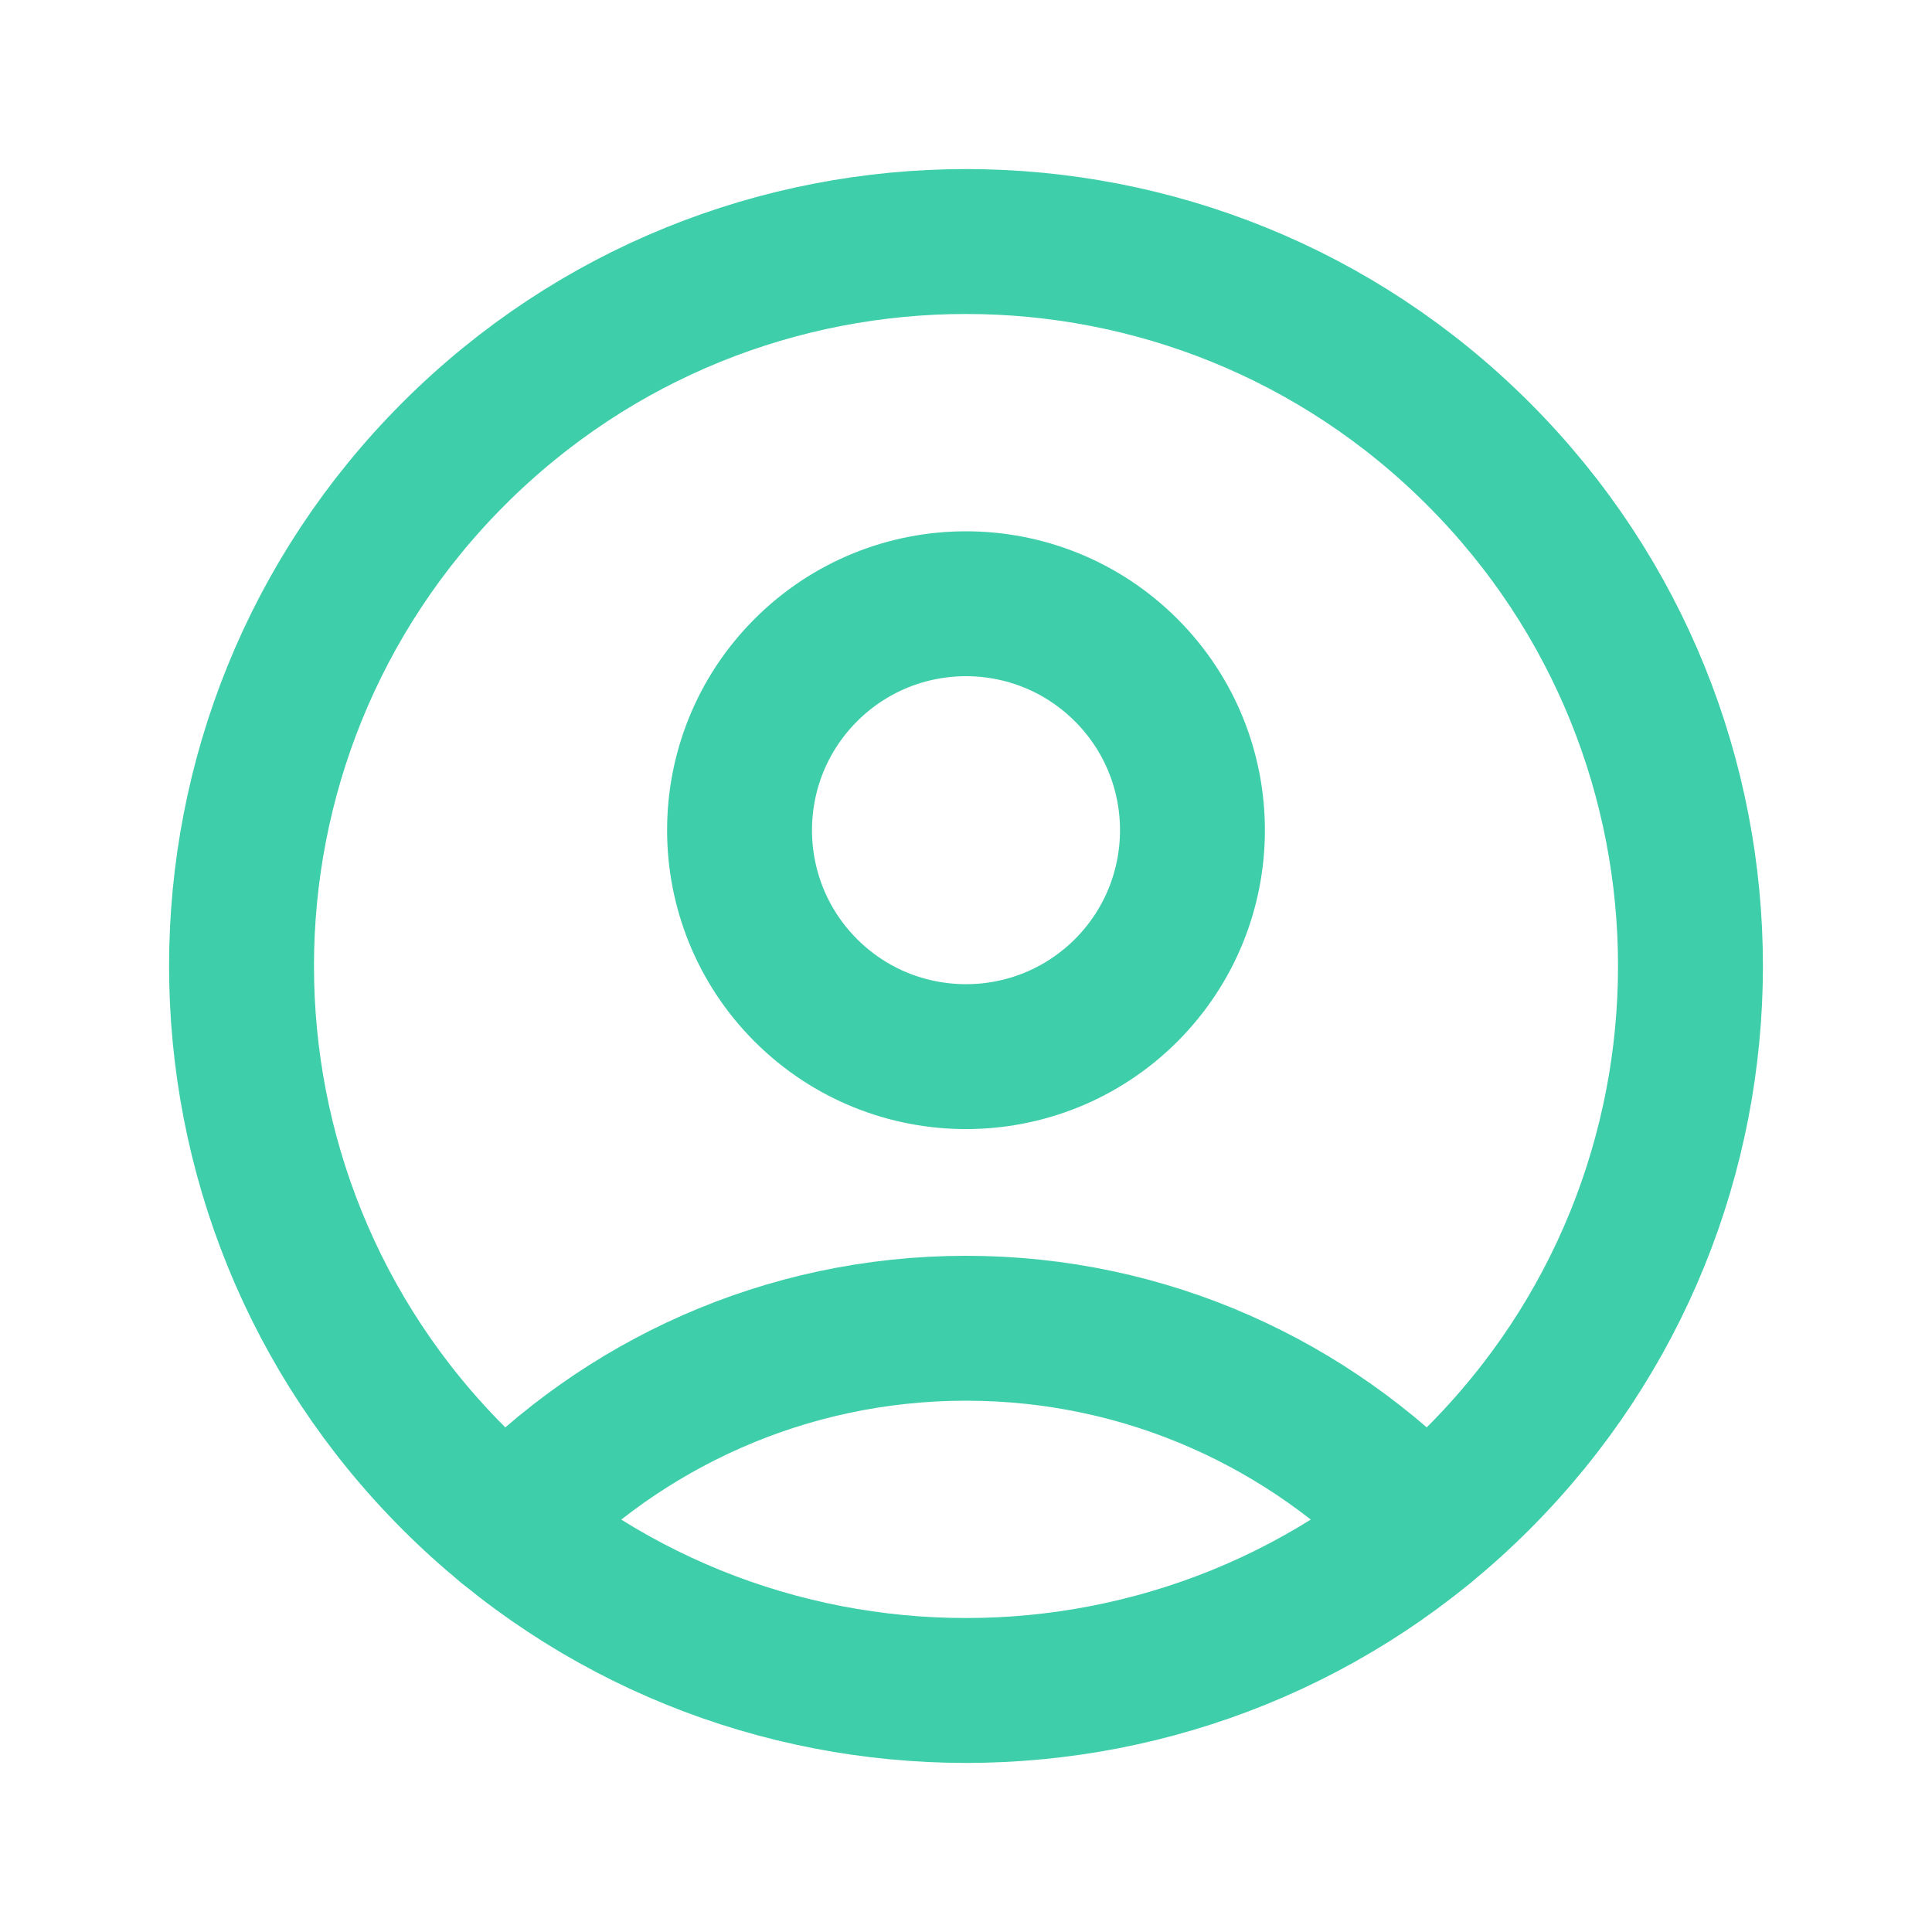
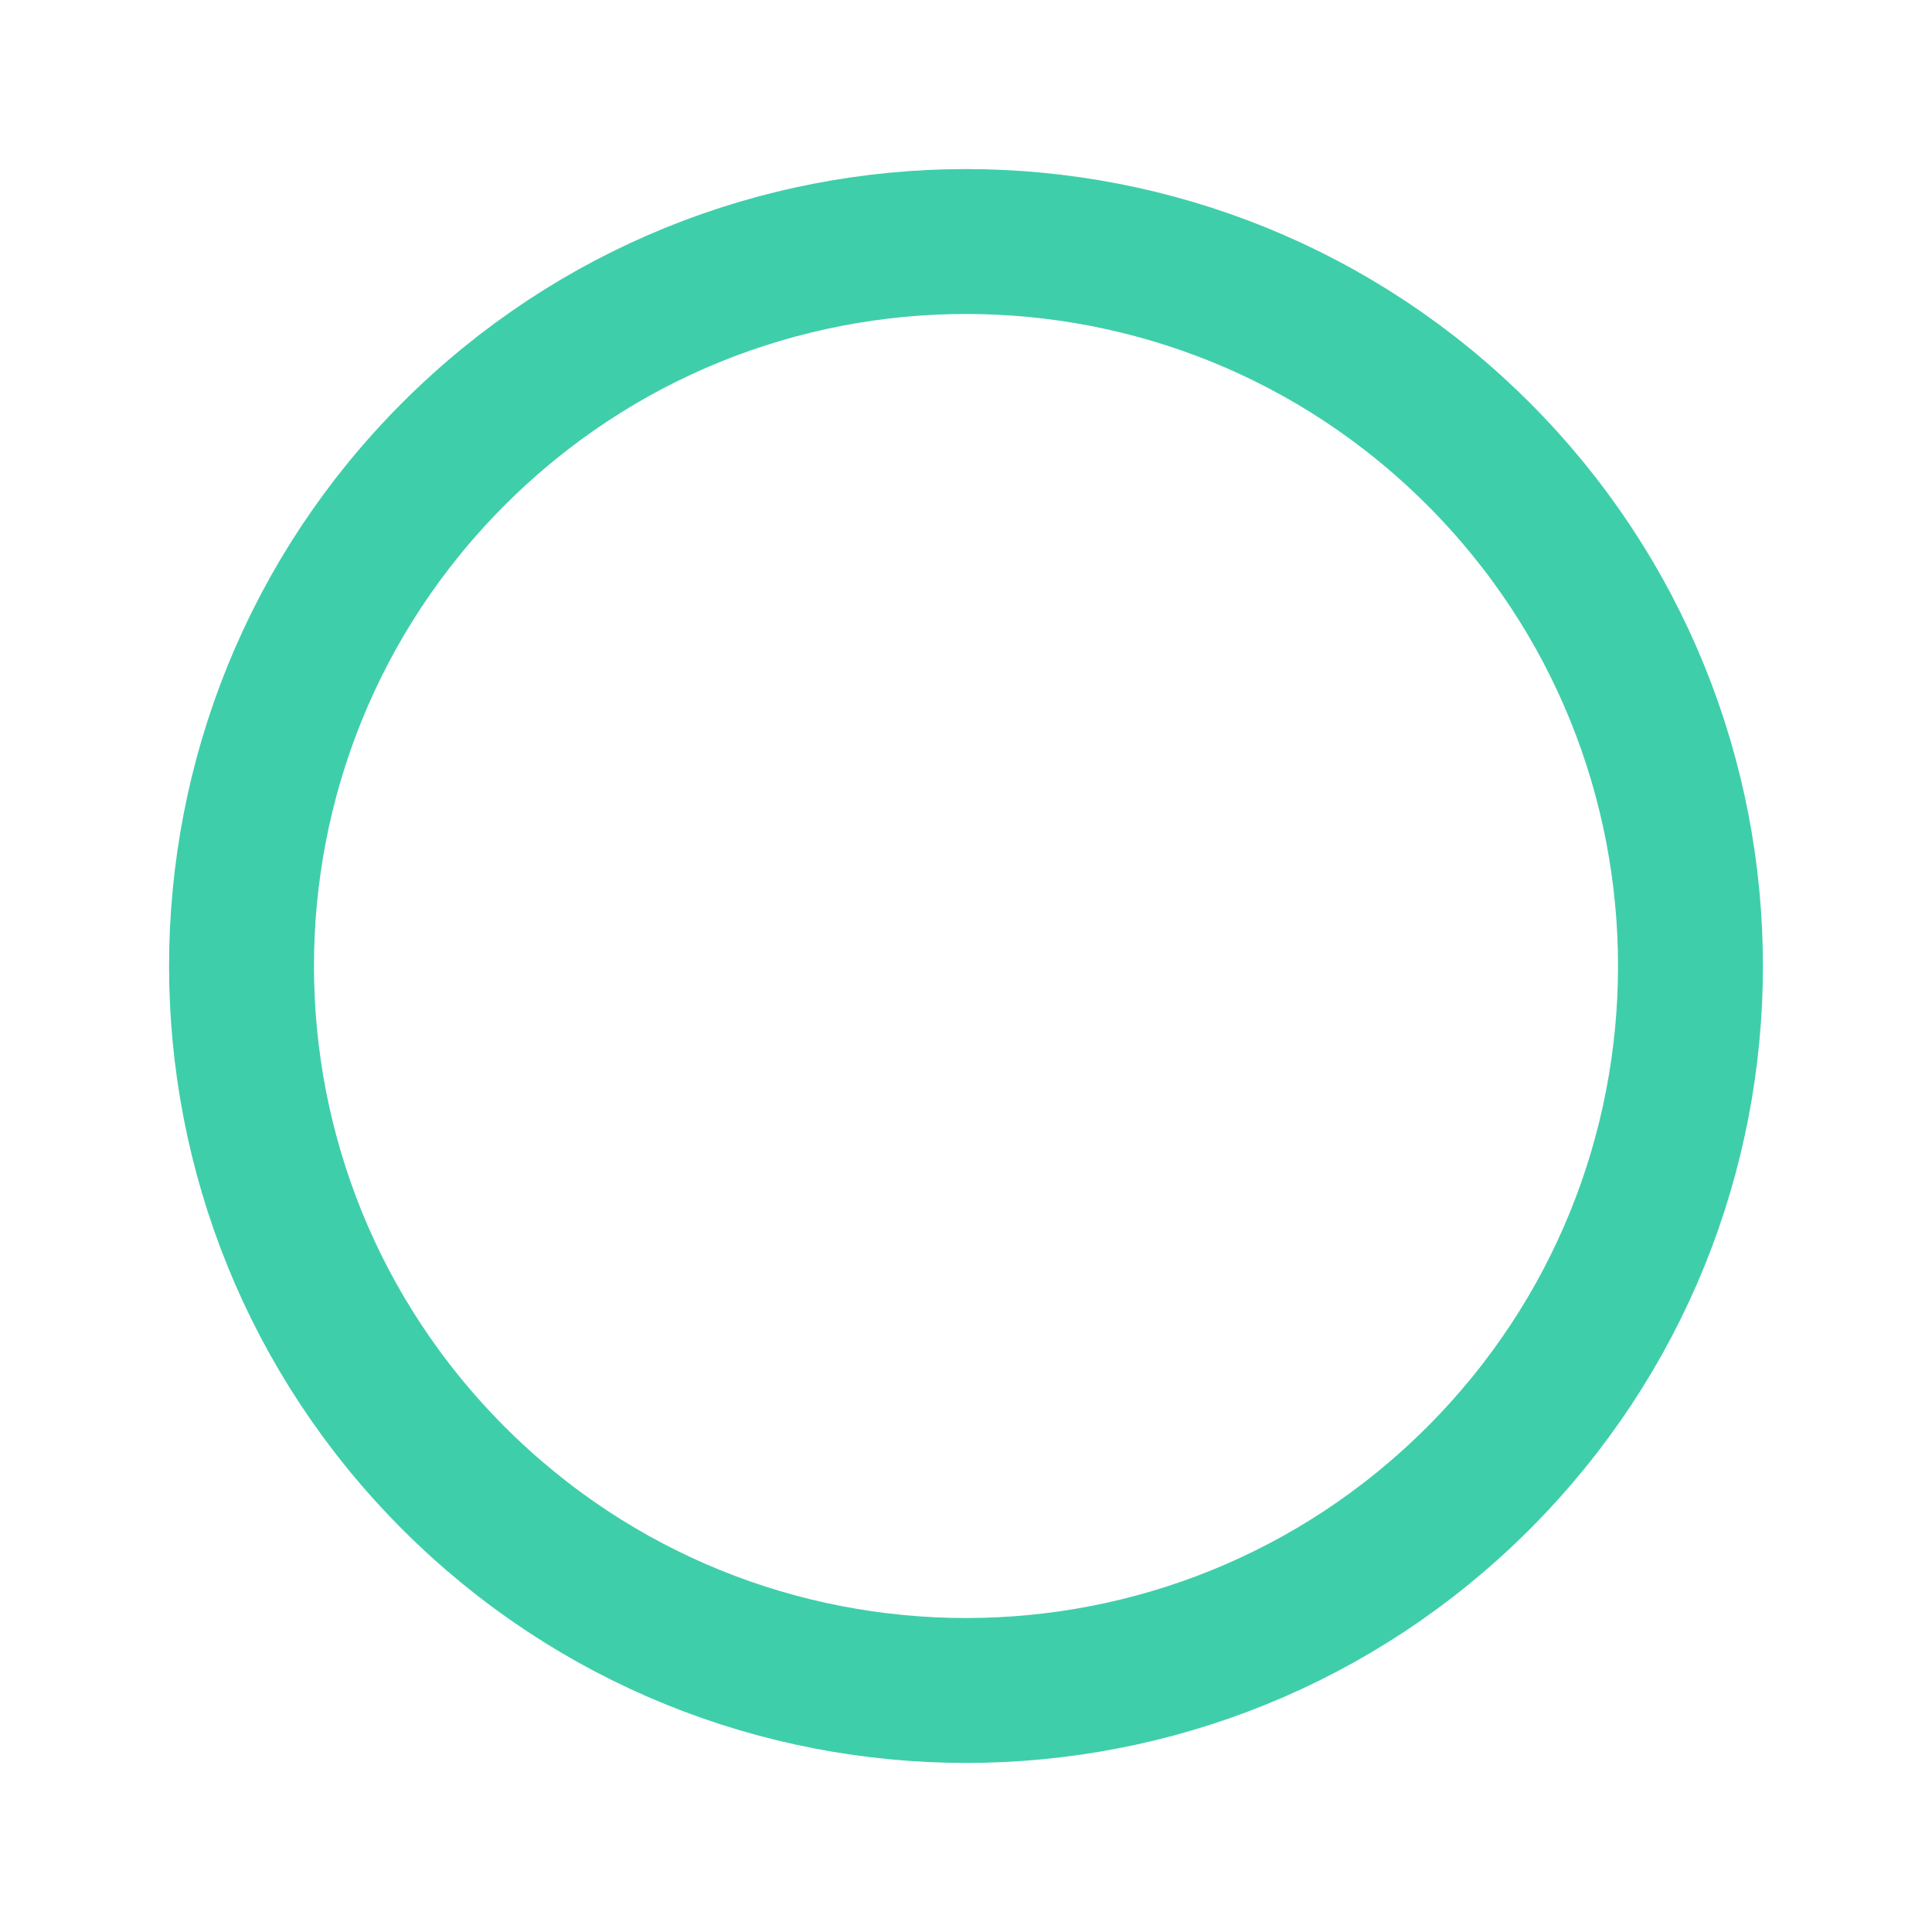
<svg xmlns="http://www.w3.org/2000/svg" width="20" height="20" viewBox="0 0 20 20" fill="none">
  <path d="M15.303 4.697C18.232 7.626 18.232 12.374 15.303 15.303C12.374 18.232 7.626 18.232 4.697 15.303C1.768 12.374 1.768 7.626 4.697 4.697C7.626 1.768 12.374 1.768 15.303 4.697" stroke="#3FCEAA" stroke-width="1.5" stroke-linecap="round" stroke-linejoin="round" />
-   <path d="M11.658 6.937C12.573 7.852 12.573 9.336 11.658 10.252C10.742 11.167 9.258 11.167 8.342 10.252C7.427 9.336 7.427 7.852 8.342 6.937C9.258 6.021 10.742 6.021 11.658 6.937" stroke="#3FCEAA" stroke-width="1.5" stroke-linecap="round" stroke-linejoin="round" />
-   <path d="M14.756 15.798C13.56 14.539 11.873 13.75 10 13.75C8.127 13.75 6.44 14.539 5.244 15.799" stroke="#3FCEAA" stroke-width="1.5" stroke-linecap="round" stroke-linejoin="round" />
</svg>